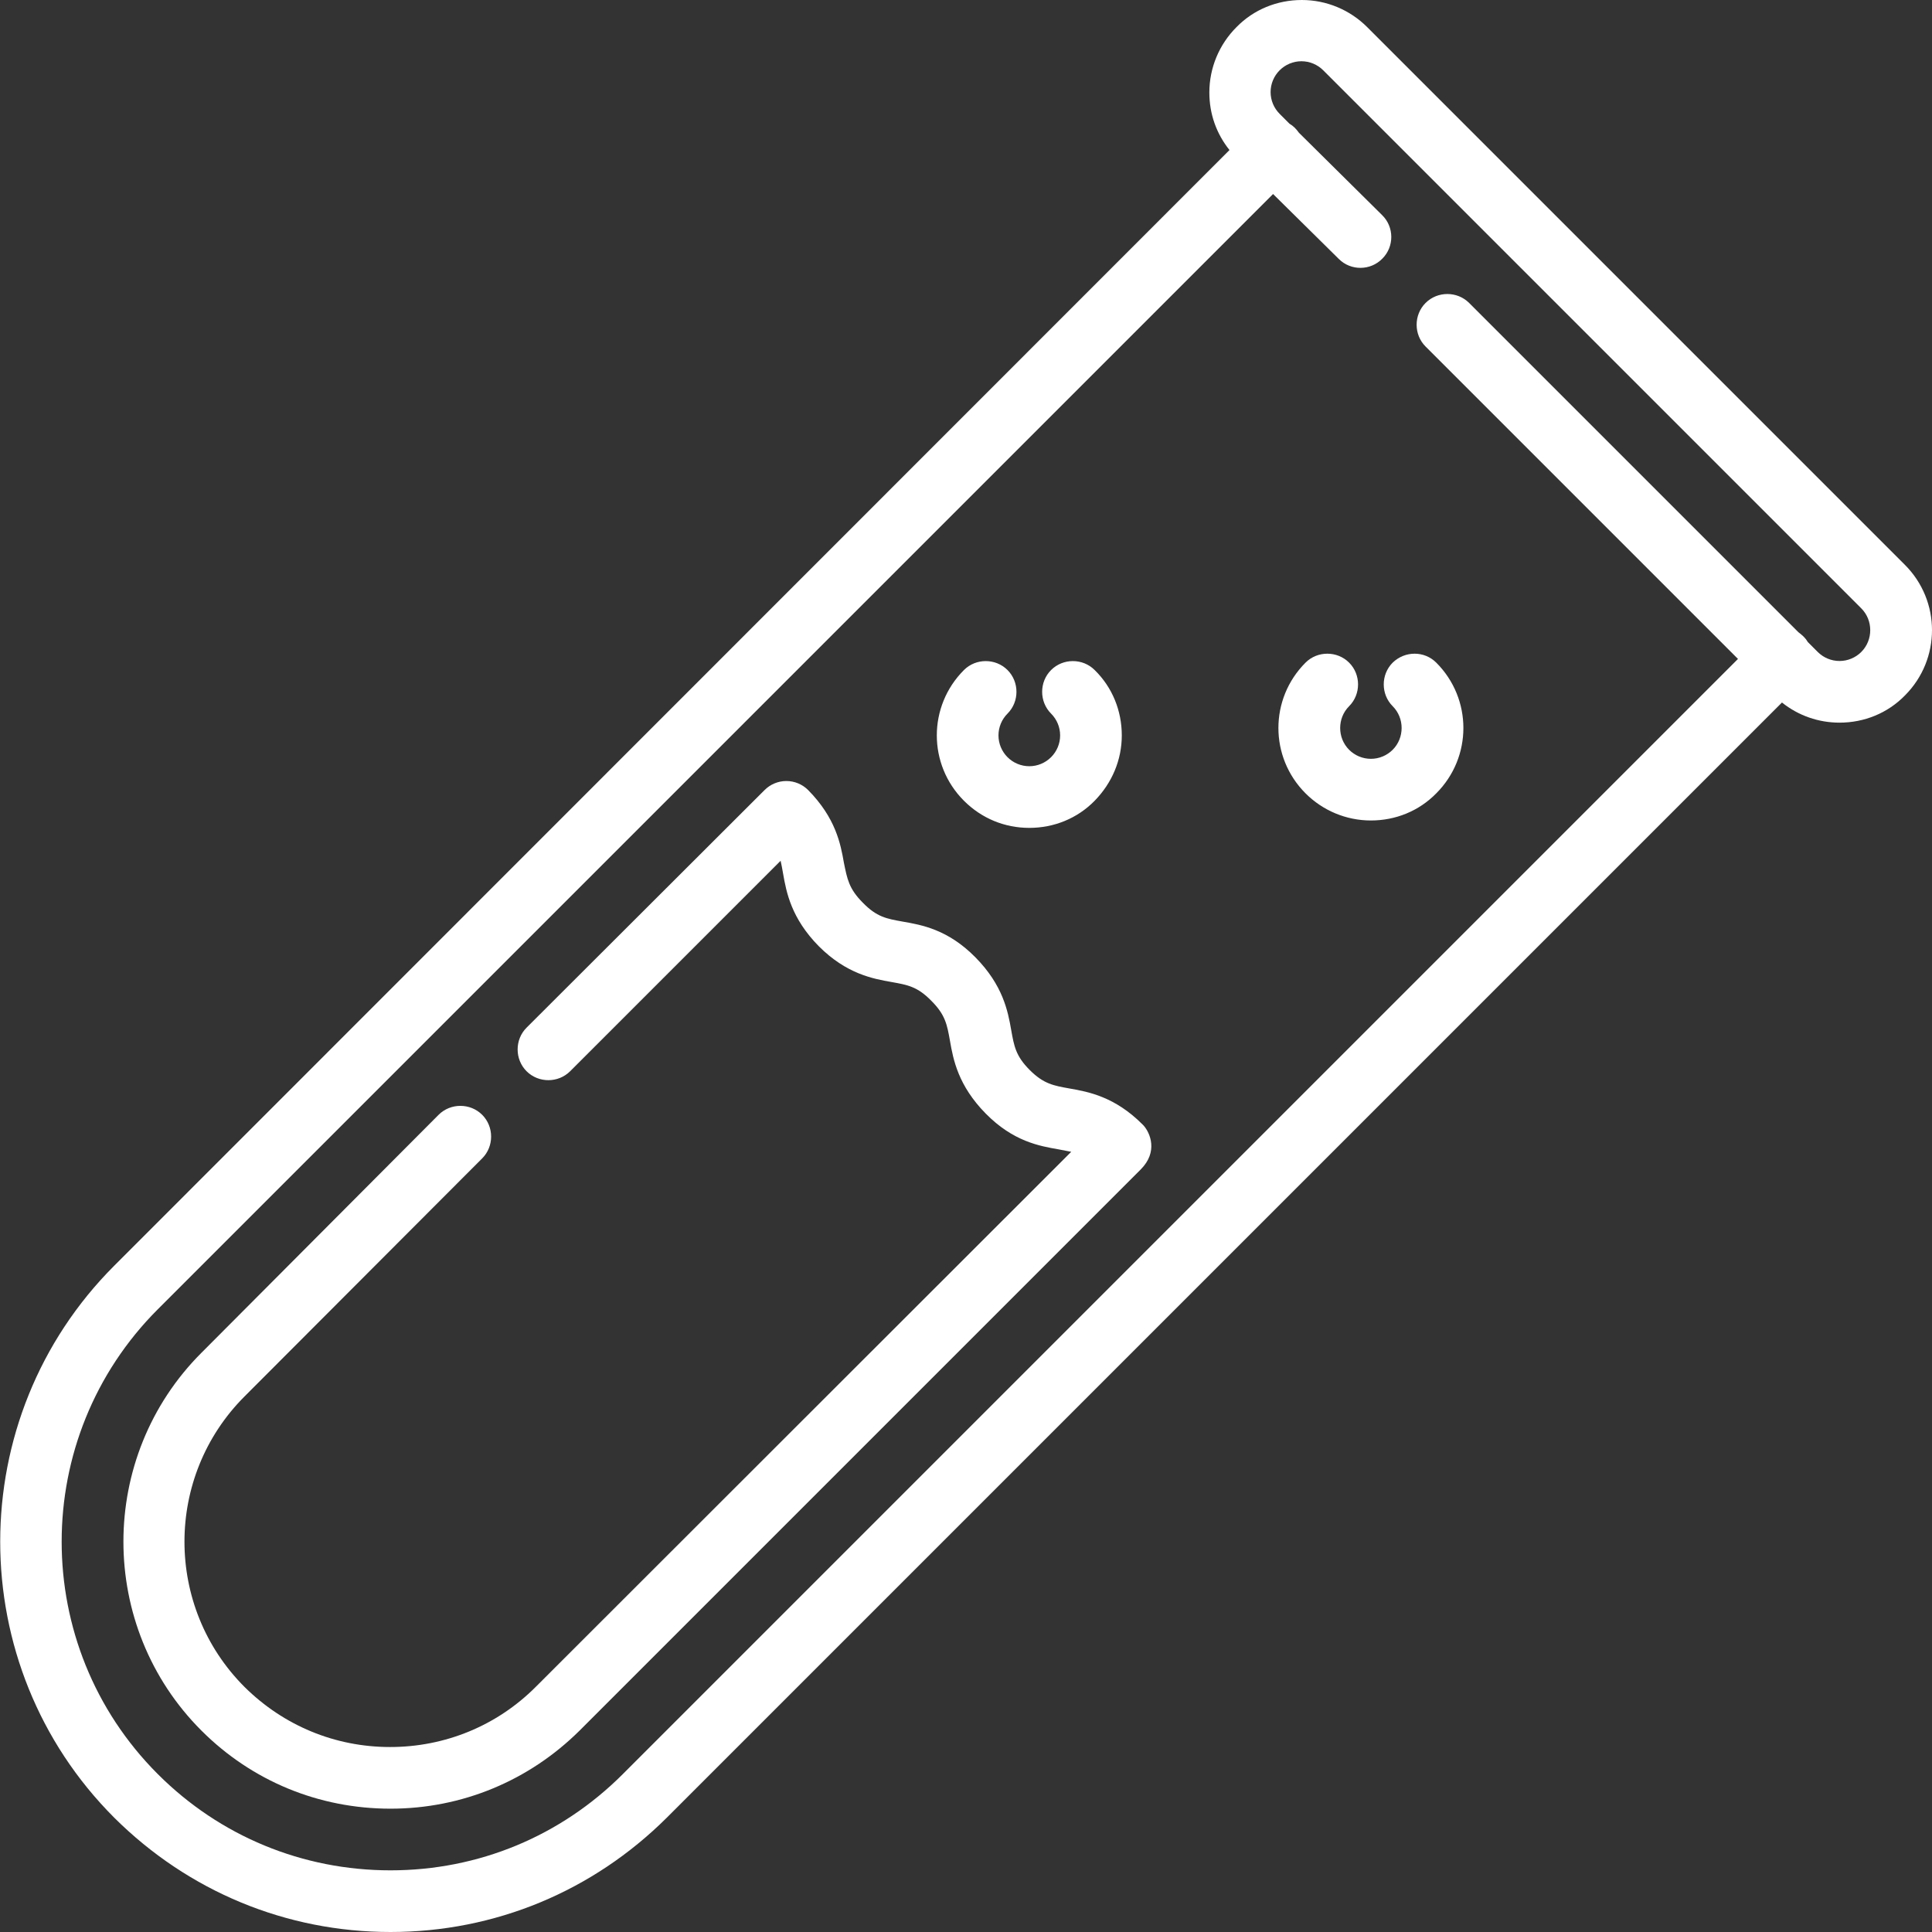
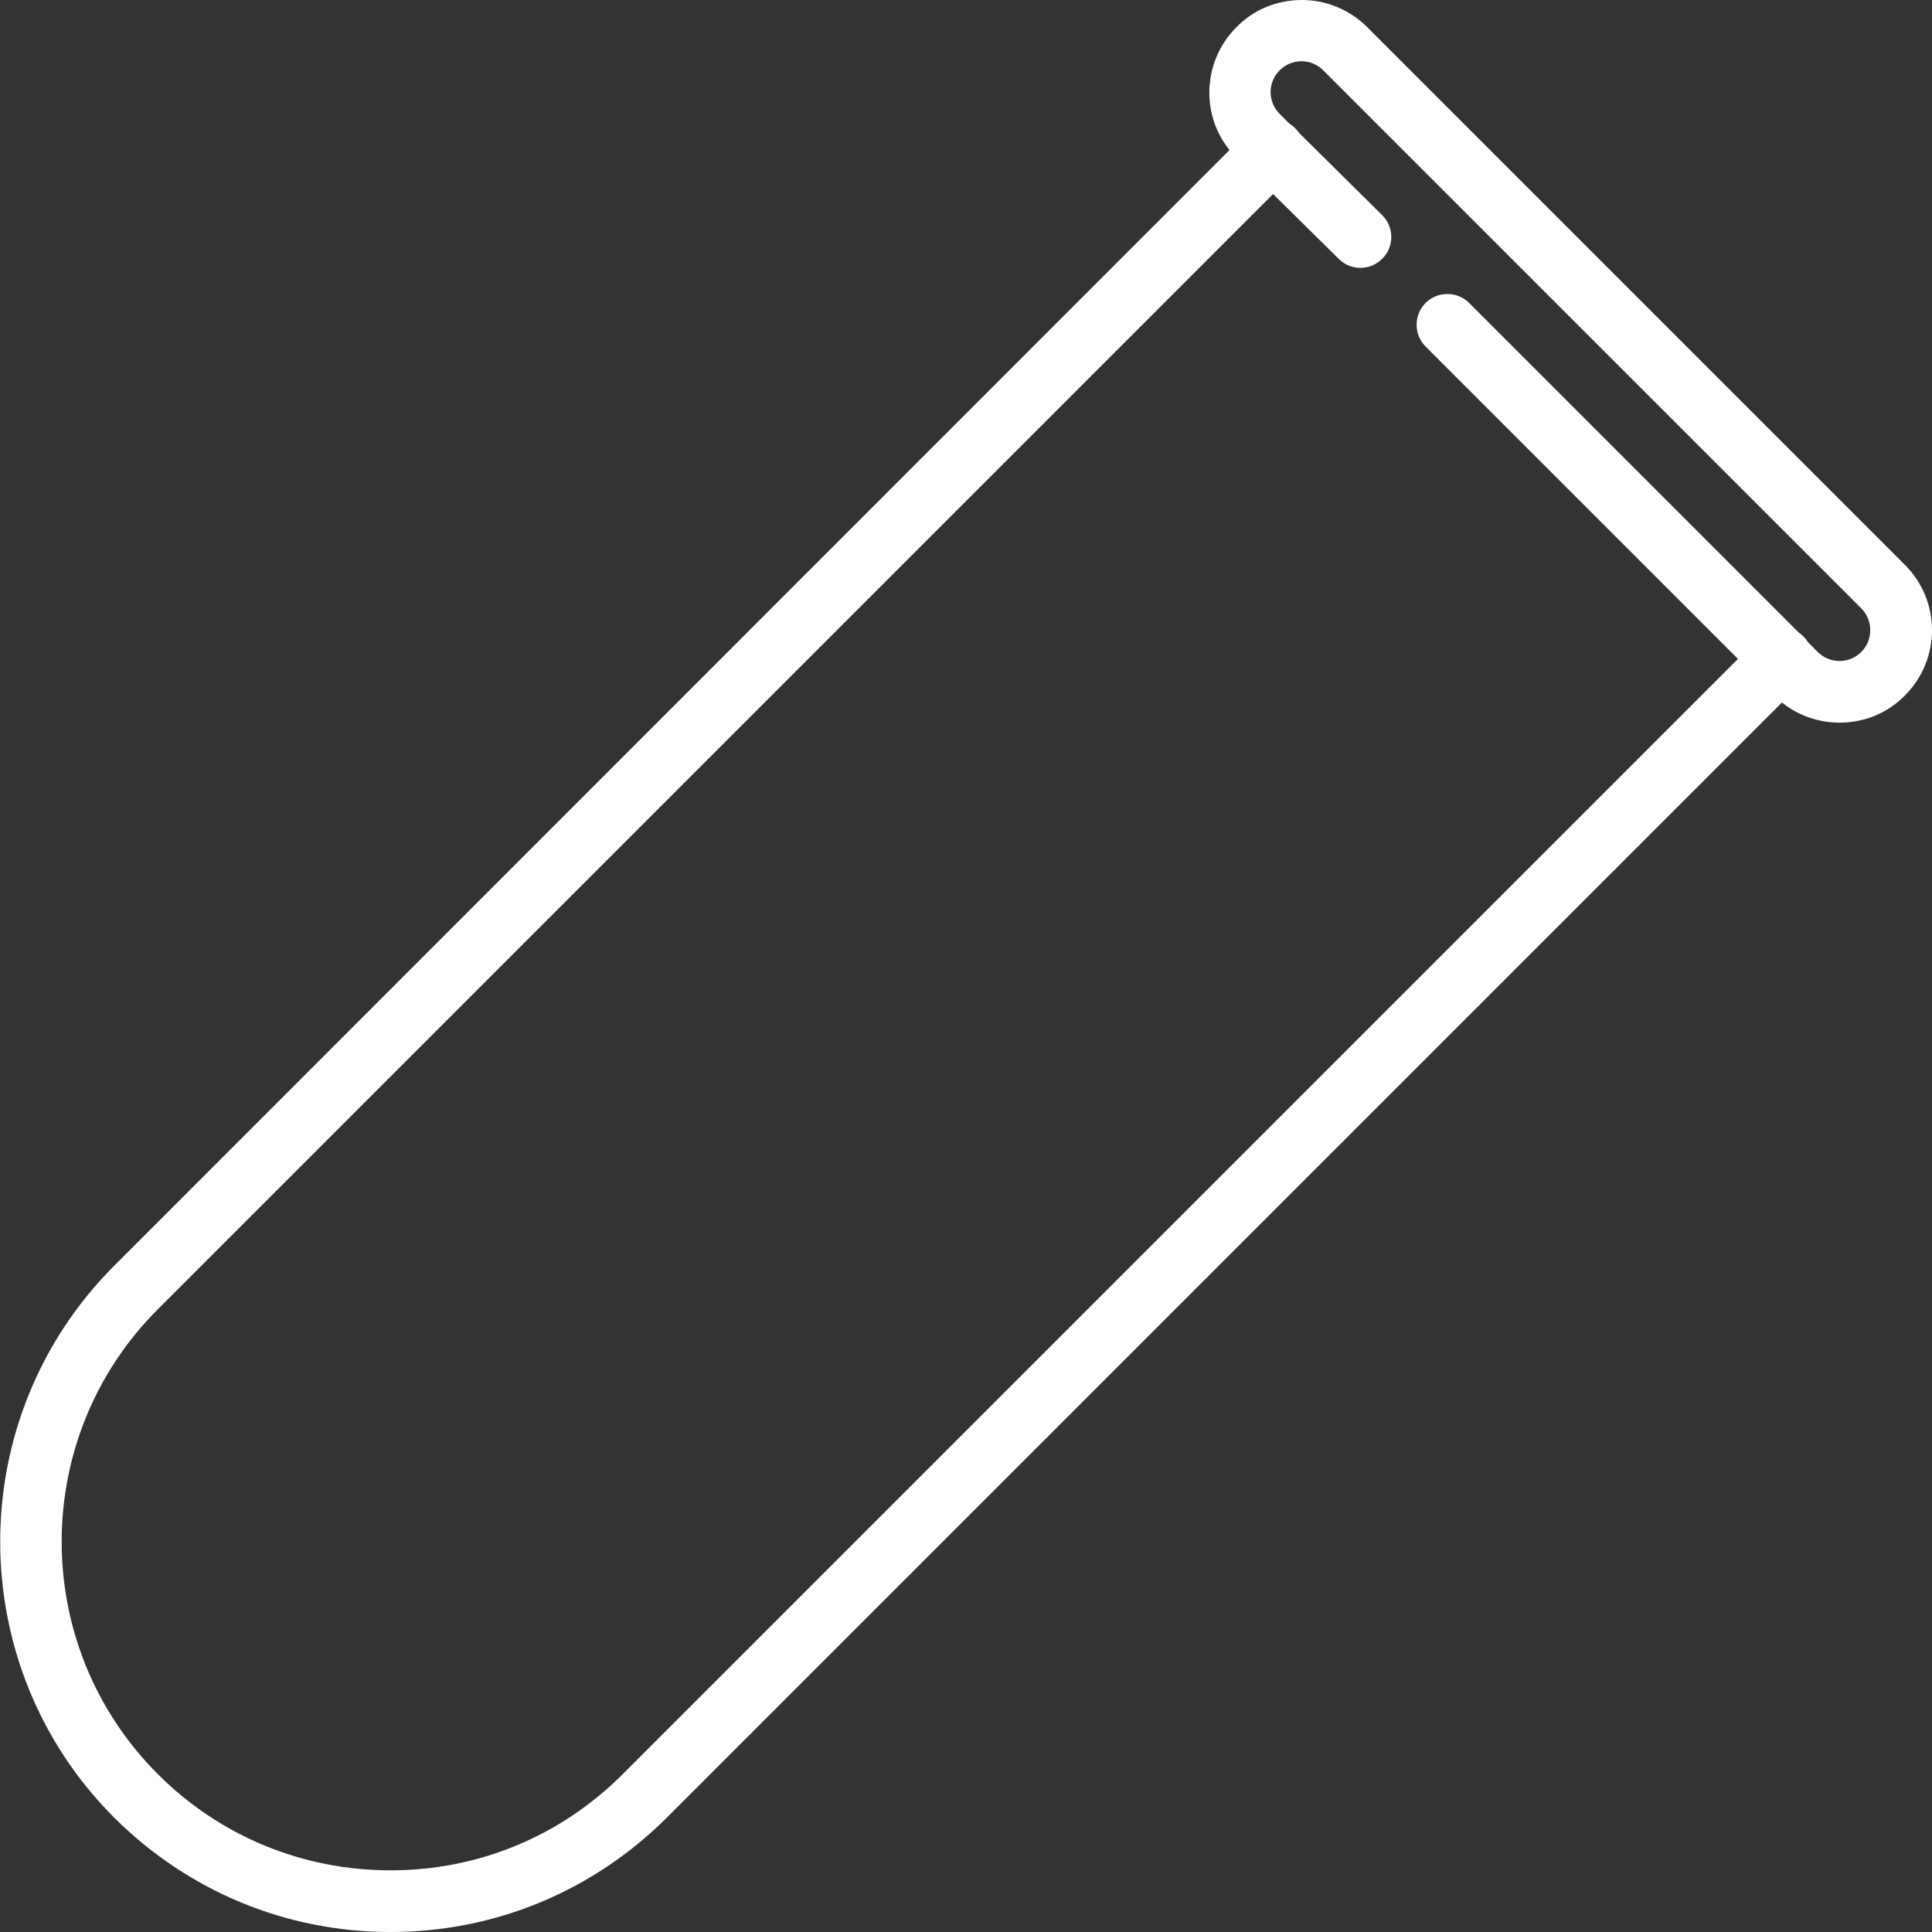
<svg xmlns="http://www.w3.org/2000/svg" id="Layer_1" viewBox="0 0 470 470">
  <rect x="0" y="0" width="470" height="470" fill="#333333" stroke="none" />
  <style>.st0{fill:#fff}</style>
-   <path class="st0" d="M463.4 137.4L332.6 6.6c-4.2-4.2-9.9-6.6-15.9-6.6S305 2.3 300.8 6.6c-4.2 4.2-6.6 9.9-6.6 15.9 0 5.2 1.7 10 4.9 14L27.8 307.9c-37 37-37 97.3 0 134.3C45.8 460.1 69.6 470 95 470c25.4 0 49.2-9.9 67.2-27.8l271.3-271.3c4 3.2 8.9 4.9 14 4.9 6 0 11.7-2.3 15.9-6.6 8.8-8.8 8.8-23 0-31.8zm-10.6 21.2c-1.4 1.4-3.3 2.2-5.3 2.2s-3.9-.8-5.3-2.2l-2.4-2.4c-.3-.5-.6-.9-1-1.3s-.9-.8-1.3-1.1l-80.1-80.1c-2.9-2.9-7.7-2.9-10.6 0-2.9 2.9-2.9 7.7 0 10.6l76 76-271.3 271.3C136.4 446.7 116.4 455 95 455s-41.5-8.3-56.6-23.4c-31.2-31.2-31.2-81.9 0-113.1L309.7 47.2l16 15.8c2.9 2.9 7.7 2.9 10.6-.1 2.9-2.9 2.9-7.7-.1-10.6l-20.2-20c-.3-.4-.6-.8-1-1.2-.4-.4-.8-.7-1.3-1l-2.4-2.4c-1.4-1.4-2.2-3.3-2.2-5.3s.8-3.9 2.2-5.3c1.4-1.4 3.3-2.2 5.3-2.2s3.9.8 5.3 2.2L452.8 148c2.9 2.9 2.9 7.7 0 10.6z" />
-   <path class="st0" d="M277.9 273.5c-6.7-6.7-13.1-7.9-17.7-8.7-3.9-.7-6.3-1.1-9.7-4.5-3.4-3.4-3.8-5.8-4.5-9.7-.8-4.6-2-10.9-8.7-17.7s-13.1-7.9-17.7-8.7c-3.9-.7-6.3-1.1-9.7-4.6-3.4-3.4-3.8-5.8-4.6-9.7-.8-4.6-2-10.9-8.7-17.7-1.4-1.4-3.3-2.2-5.3-2.2s-3.9.8-5.3 2.2L128.1 250c-2.9 2.9-2.9 7.7 0 10.6 2.9 2.9 7.7 2.9 10.6 0l51.2-51.2c.2.9.4 1.9.6 3.1.8 4.6 2 10.9 8.7 17.7 6.7 6.7 13.1 7.9 17.7 8.7 3.9.7 6.3 1.1 9.7 4.6 3.4 3.4 3.8 5.8 4.5 9.7.8 4.6 2 10.9 8.7 17.7s13.1 7.9 17.7 8.7c1.1.2 2.1.4 3.1.6L130.3 410.4c-9.4 9.4-22 14.6-35.4 14.6-13.4 0-25.9-5.2-35.4-14.6-19.5-19.5-19.5-51.2 0-70.7l57.8-57.9c2.9-2.9 2.9-7.7 0-10.6-2.9-2.9-7.7-2.9-10.6 0L49 329.1c-25.3 25.3-25.3 66.6 0 91.9 12.3 12.3 28.6 19 46 19s33.7-6.8 46-19l136.5-136.5c4.3-4.3 2.3-8.9.7-10.7l-.3-.3zM338.8 161.2c-2.9 2.9-2.9 7.7 0 10.6 2.9 2.9 2.9 7.7 0 10.6-1.4 1.4-3.3 2.2-5.3 2.2s-3.9-.8-5.3-2.2c-2.9-2.9-2.9-7.7 0-10.6 2.9-2.9 2.9-7.7 0-10.6-2.9-2.9-7.7-2.9-10.6 0-8.8 8.8-8.8 23 0 31.8 4.2 4.2 9.9 6.6 15.9 6.6s11.7-2.3 15.9-6.6c8.8-8.8 8.8-23 0-31.8-2.9-2.9-7.6-2.9-10.6 0zM250.4 201.4c6 0 11.7-2.3 15.9-6.6s6.6-9.9 6.6-15.9-2.3-11.7-6.6-15.9c-2.9-2.9-7.7-2.9-10.6 0-2.9 2.9-2.9 7.7 0 10.6 1.4 1.4 2.2 3.3 2.2 5.3s-.8 3.9-2.2 5.3c-1.4 1.4-3.3 2.2-5.3 2.2s-3.9-.8-5.3-2.2c-1.4-1.4-2.2-3.3-2.2-5.3s.8-3.9 2.2-5.3c2.9-2.9 2.9-7.7 0-10.6-2.9-2.9-7.7-2.9-10.6 0-8.8 8.8-8.8 23 0 31.8 4.3 4.3 9.9 6.6 15.9 6.6z" />
+   <path class="st0" d="M463.4 137.4L332.6 6.6c-4.2-4.2-9.9-6.6-15.9-6.6S305 2.3 300.8 6.6c-4.2 4.2-6.6 9.9-6.6 15.9 0 5.2 1.7 10 4.9 14L27.8 307.9c-37 37-37 97.3 0 134.3C45.8 460.1 69.6 470 95 470c25.4 0 49.2-9.9 67.2-27.8l271.3-271.3c4 3.2 8.9 4.9 14 4.9 6 0 11.7-2.3 15.9-6.6 8.8-8.8 8.8-23 0-31.8m-10.6 21.2c-1.4 1.4-3.3 2.2-5.3 2.2s-3.9-.8-5.3-2.2l-2.4-2.4c-.3-.5-.6-.9-1-1.3s-.9-.8-1.3-1.1l-80.1-80.1c-2.9-2.9-7.7-2.9-10.6 0-2.9 2.9-2.9 7.7 0 10.6l76 76-271.3 271.3C136.4 446.7 116.4 455 95 455s-41.5-8.3-56.6-23.4c-31.2-31.2-31.2-81.9 0-113.1L309.7 47.2l16 15.8c2.9 2.9 7.7 2.9 10.6-.1 2.9-2.9 2.9-7.7-.1-10.6l-20.2-20c-.3-.4-.6-.8-1-1.2-.4-.4-.8-.7-1.3-1l-2.4-2.4c-1.4-1.4-2.2-3.3-2.2-5.3s.8-3.9 2.2-5.3c1.4-1.4 3.3-2.2 5.3-2.2s3.9.8 5.3 2.2L452.8 148c2.9 2.9 2.9 7.7 0 10.6z" />
</svg>